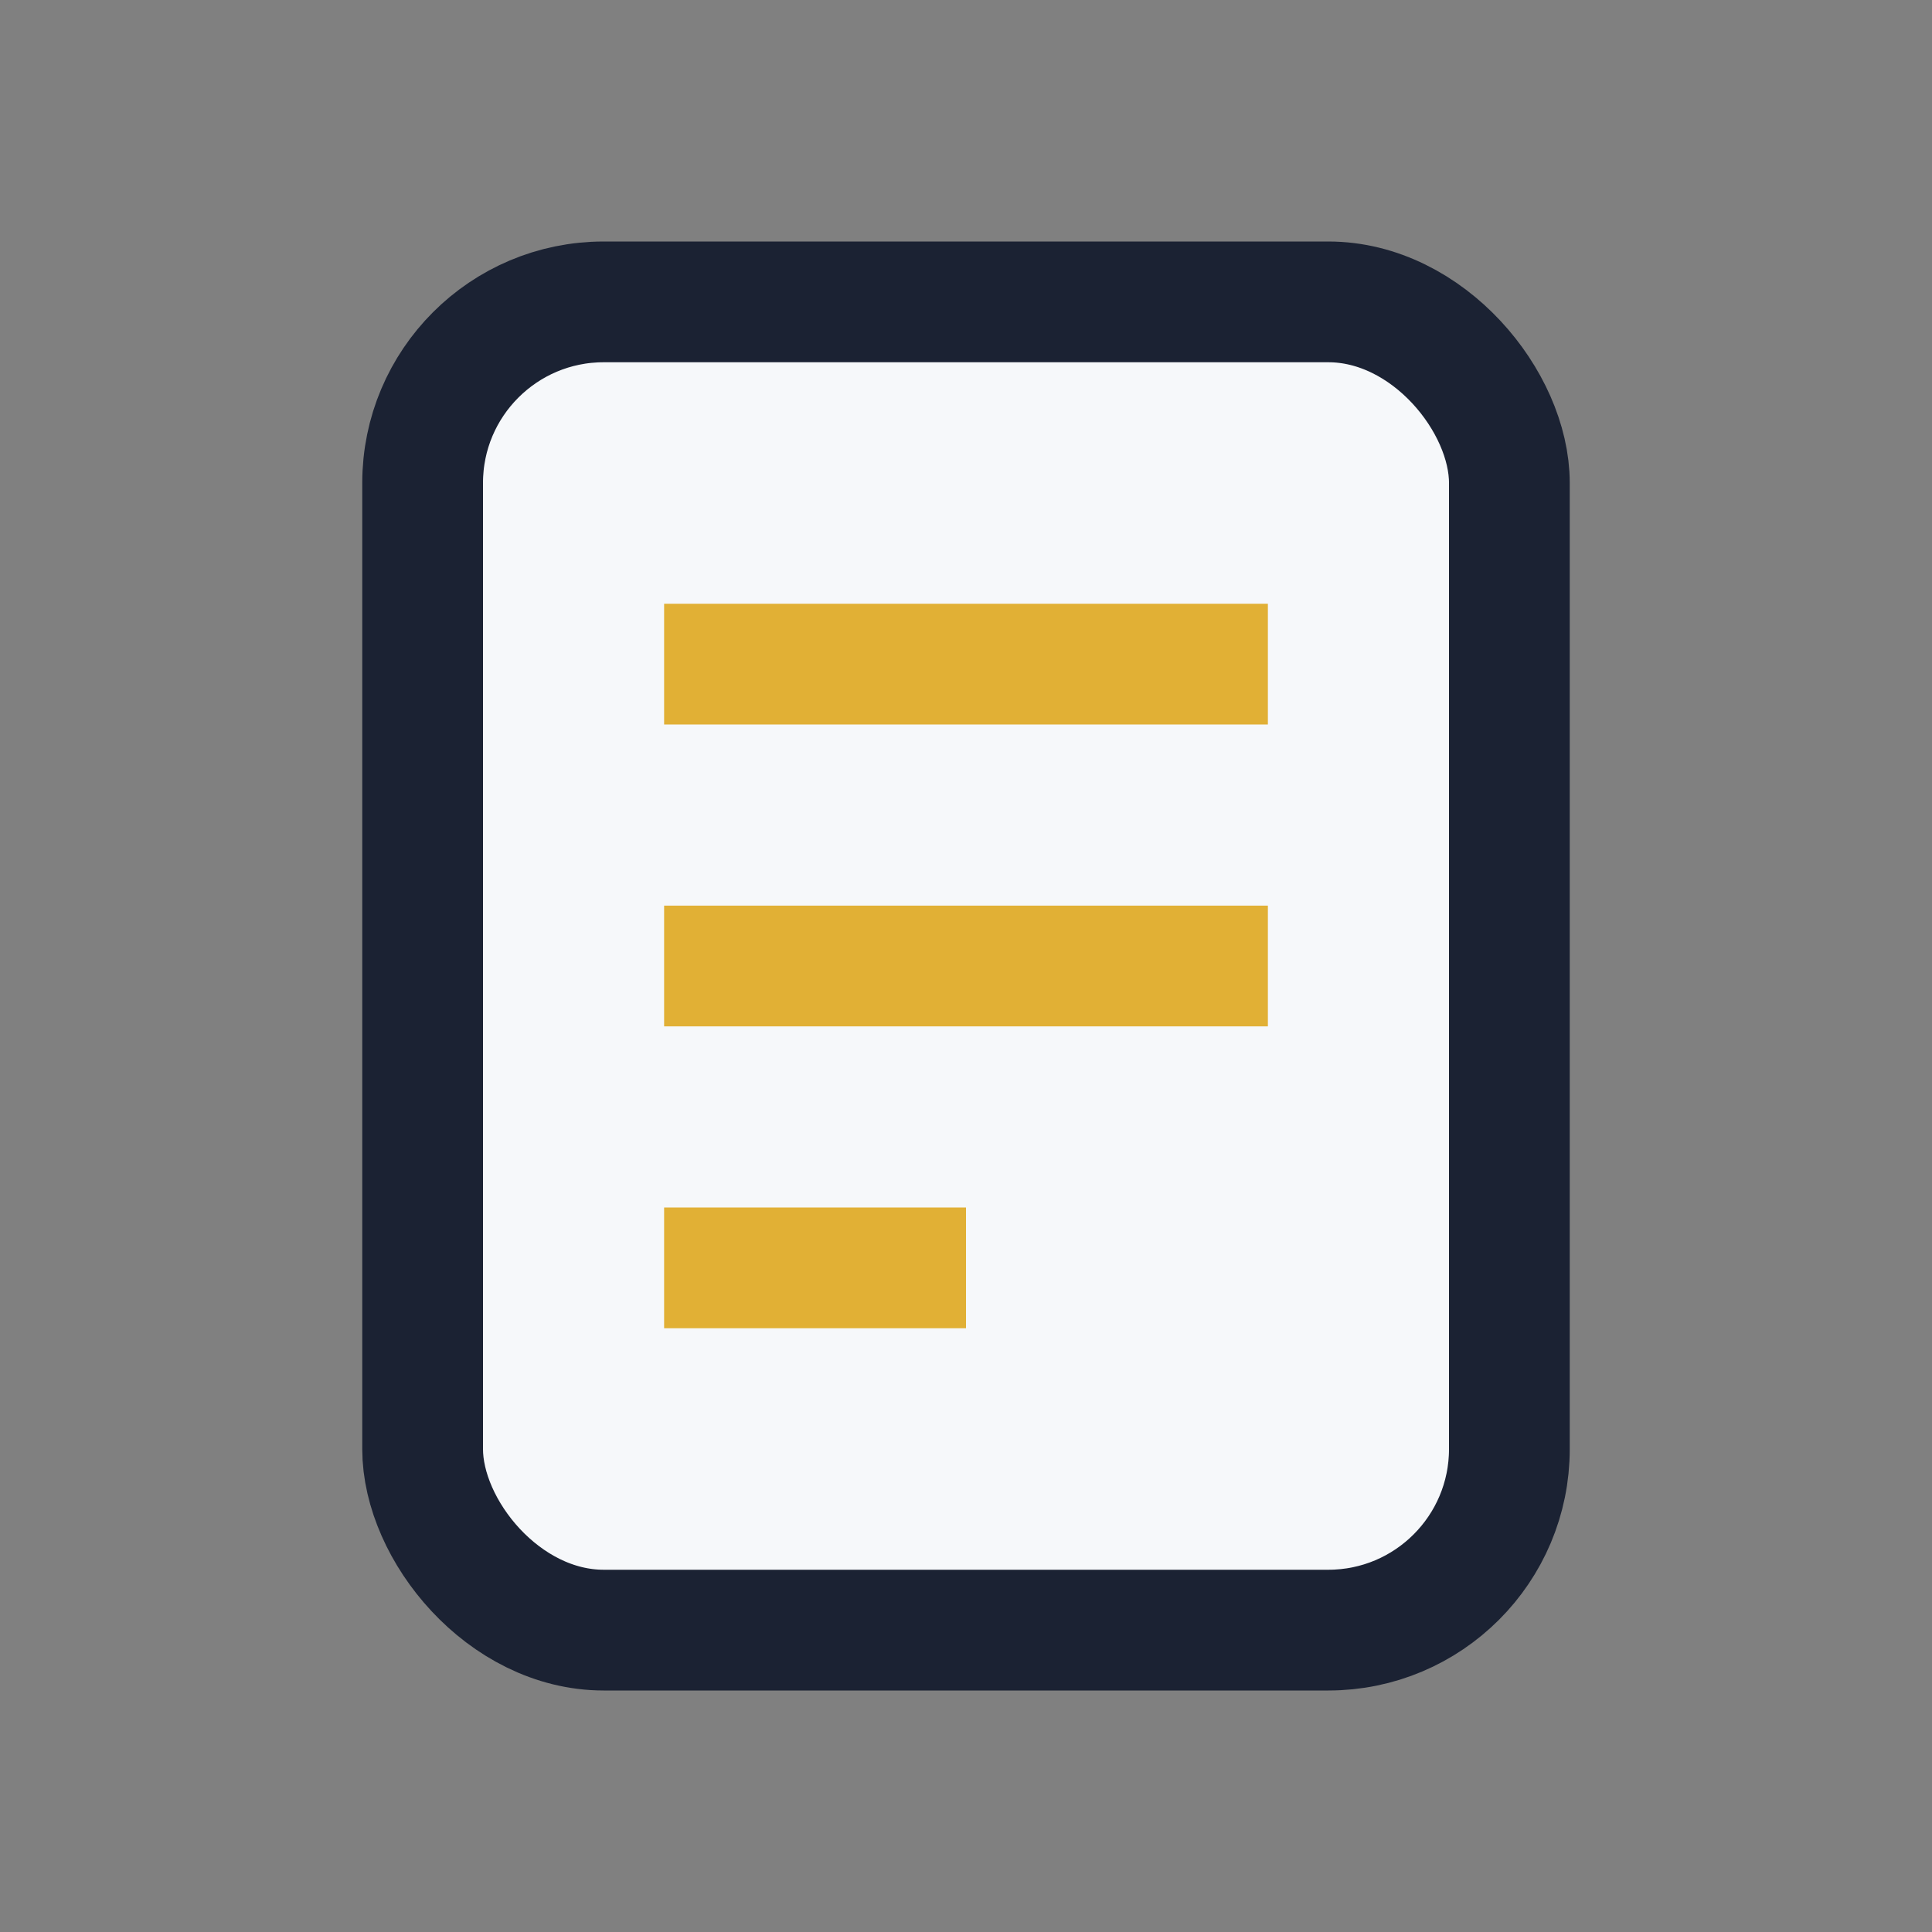
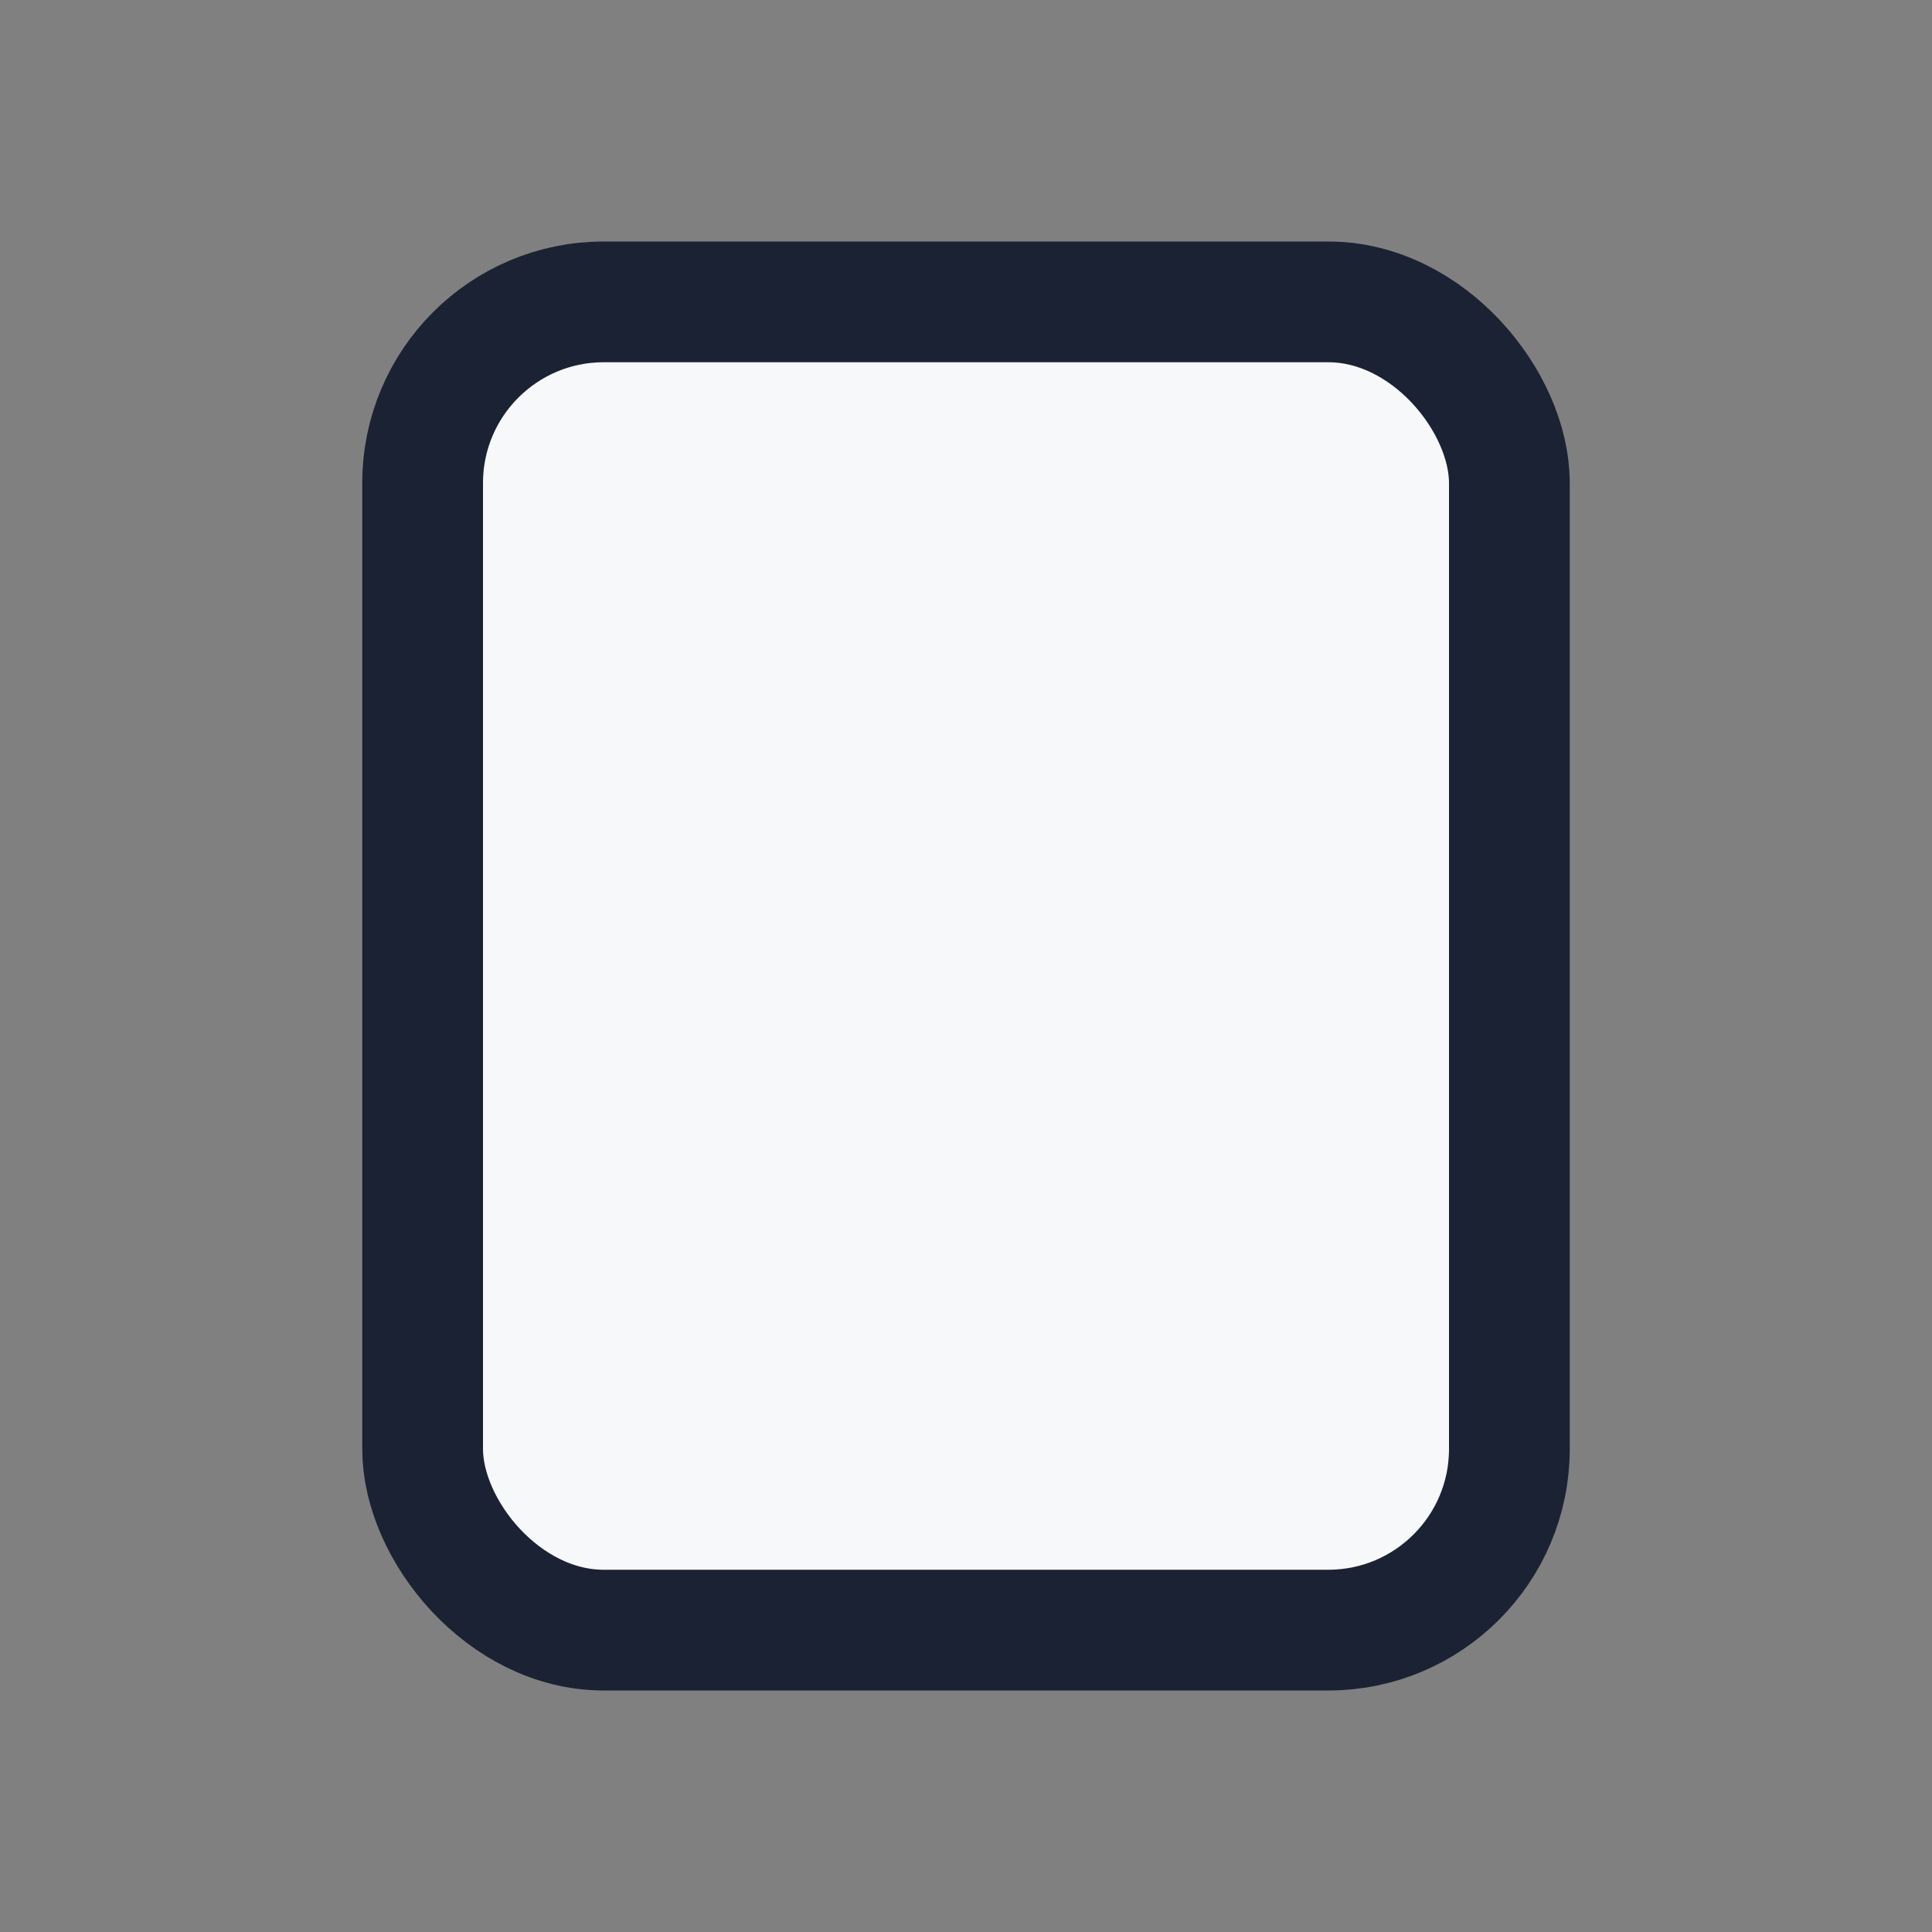
<svg xmlns="http://www.w3.org/2000/svg" width="32" height="32" viewBox="0 0 32 32">
  <rect x="0" y="0" width="32" height="32" fill="#808080" stroke="none" />
  <rect x="7" y="5" width="18" height="22" rx="3" fill="#F6F8FA" stroke="#1B2233" stroke-width="2" />
-   <path d="M11 11h10M11 16h10M11 21h5" stroke="#E1B035" stroke-width="2" />
</svg>